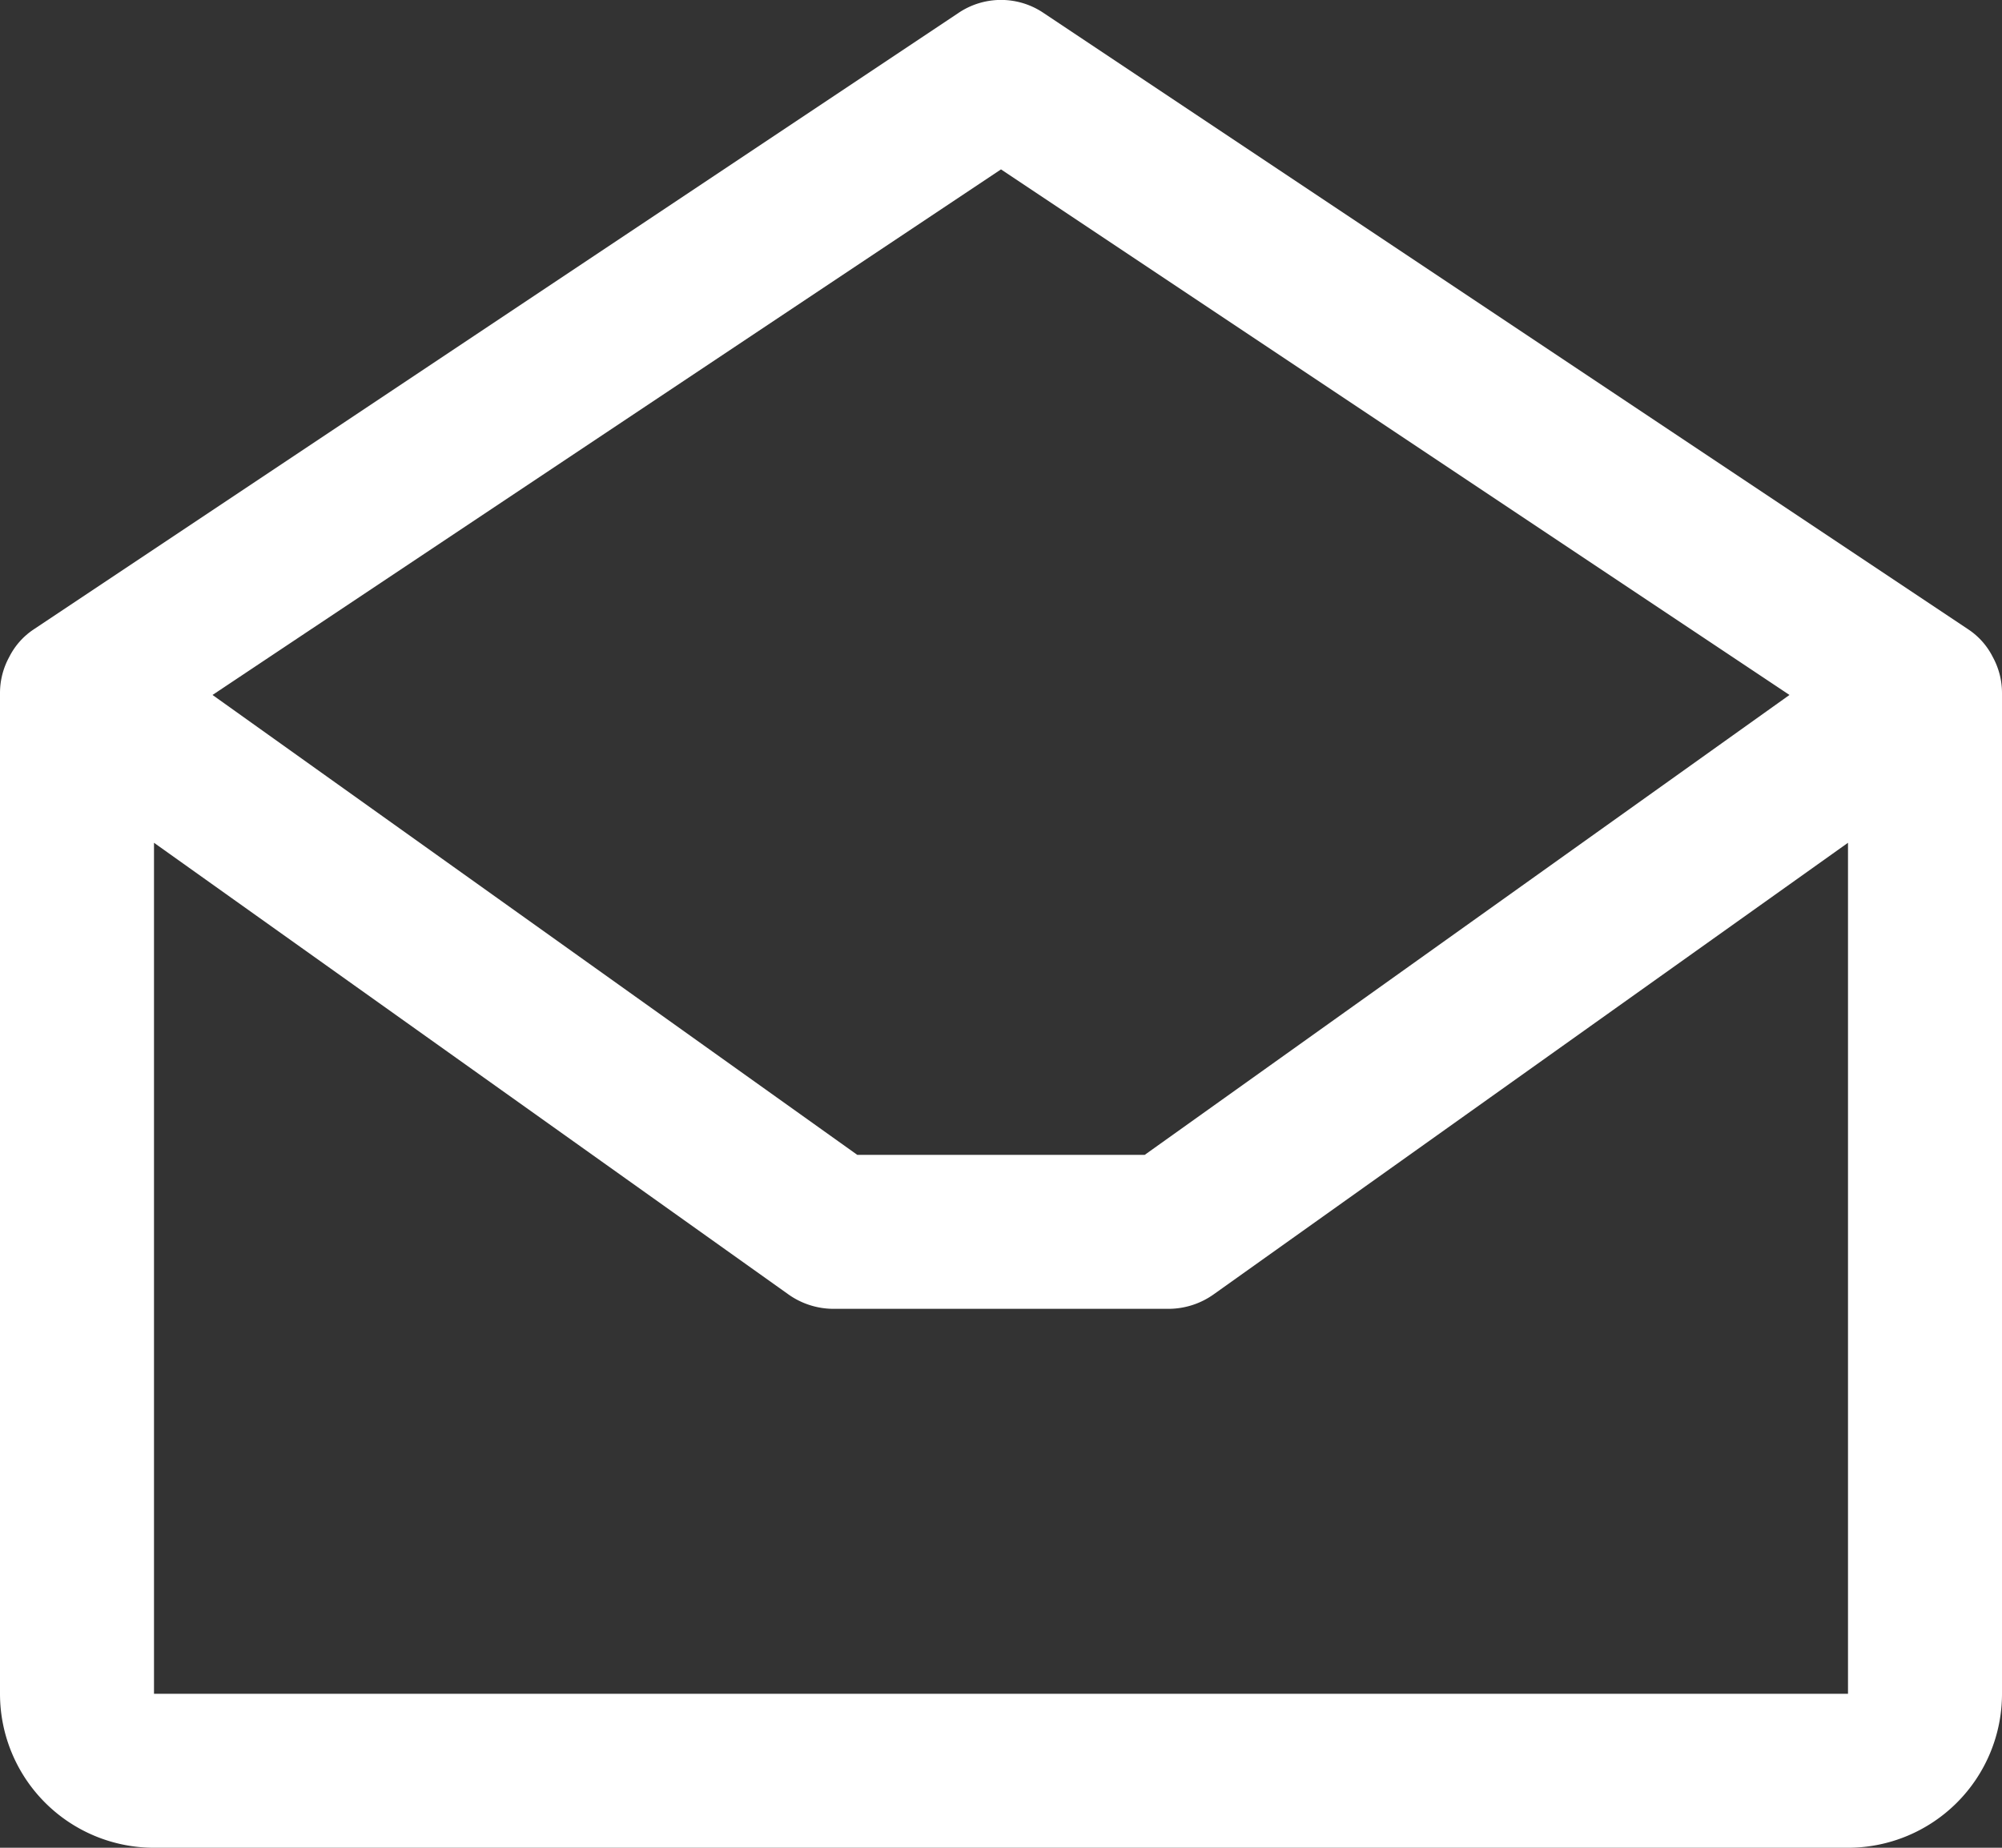
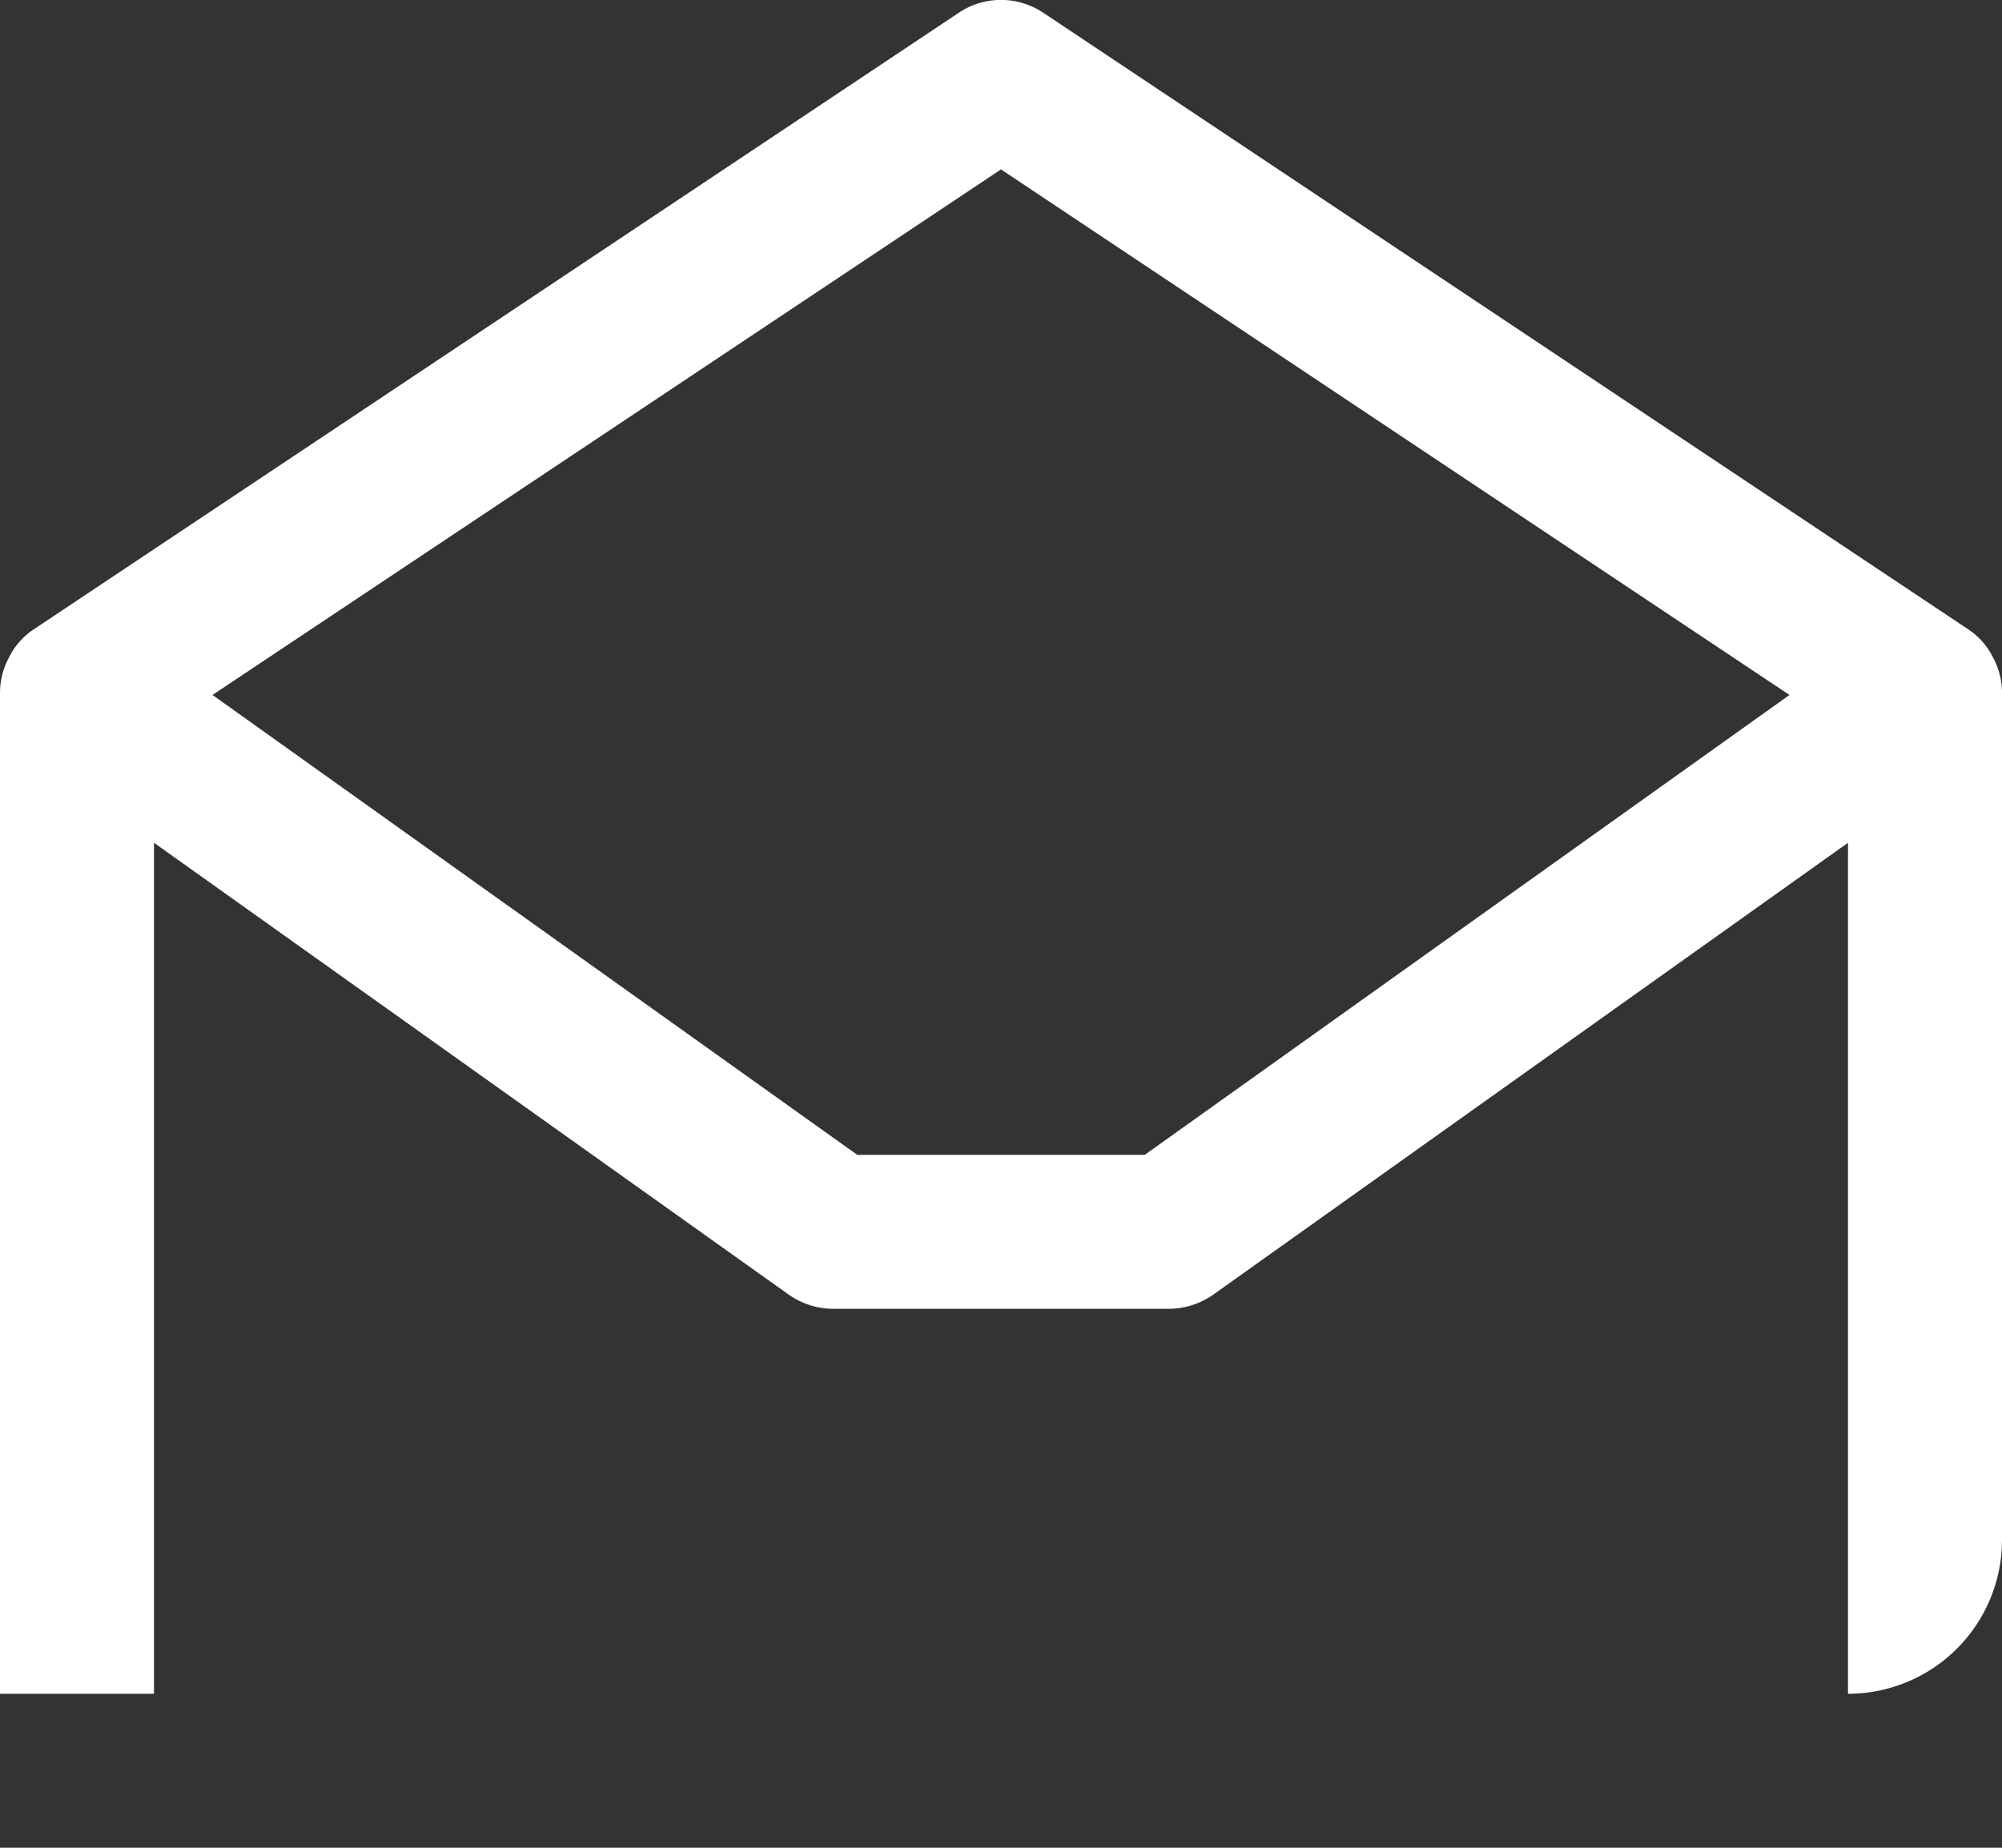
<svg xmlns="http://www.w3.org/2000/svg" viewBox="0 0 19.5 18">
  <rect x="0" y="0" width="19.5" height="18" fill="#333333" stroke="none" />
  <defs>
    <style>.cls-1{fill:#fff;}</style>
  </defs>
  <g id="Layer_2" data-name="Layer 2">
    <g id="Layer_1-2" data-name="Layer 1">
-       <path class="cls-1" d="M19.17,6.13l-9-6a.74.74,0,0,0-.84,0l-9,6a.7.7,0,0,0-.24.27A.73.73,0,0,0,0,6.75V16.5A1.5,1.5,0,0,0,1.5,18H18a1.5,1.5,0,0,0,1.5-1.5V6.75a.73.73,0,0,0-.09-.35A.7.7,0,0,0,19.17,6.13ZM9.75,1.65l7.68,5.12-6.28,4.48H8.35L2.07,6.77ZM1.5,16.5V8.21l6.18,4.4a.76.76,0,0,0,.43.14h3.28a.76.76,0,0,0,.43-.14L18,8.21V16.5Z" />
+       <path class="cls-1" d="M19.17,6.13l-9-6a.74.74,0,0,0-.84,0l-9,6a.7.7,0,0,0-.24.27A.73.73,0,0,0,0,6.75V16.5H18a1.5,1.5,0,0,0,1.5-1.5V6.75a.73.73,0,0,0-.09-.35A.7.7,0,0,0,19.17,6.13ZM9.75,1.65l7.68,5.12-6.28,4.48H8.35L2.07,6.77ZM1.5,16.5V8.21l6.18,4.4a.76.76,0,0,0,.43.14h3.28a.76.76,0,0,0,.43-.14L18,8.21V16.5Z" />
    </g>
  </g>
</svg>